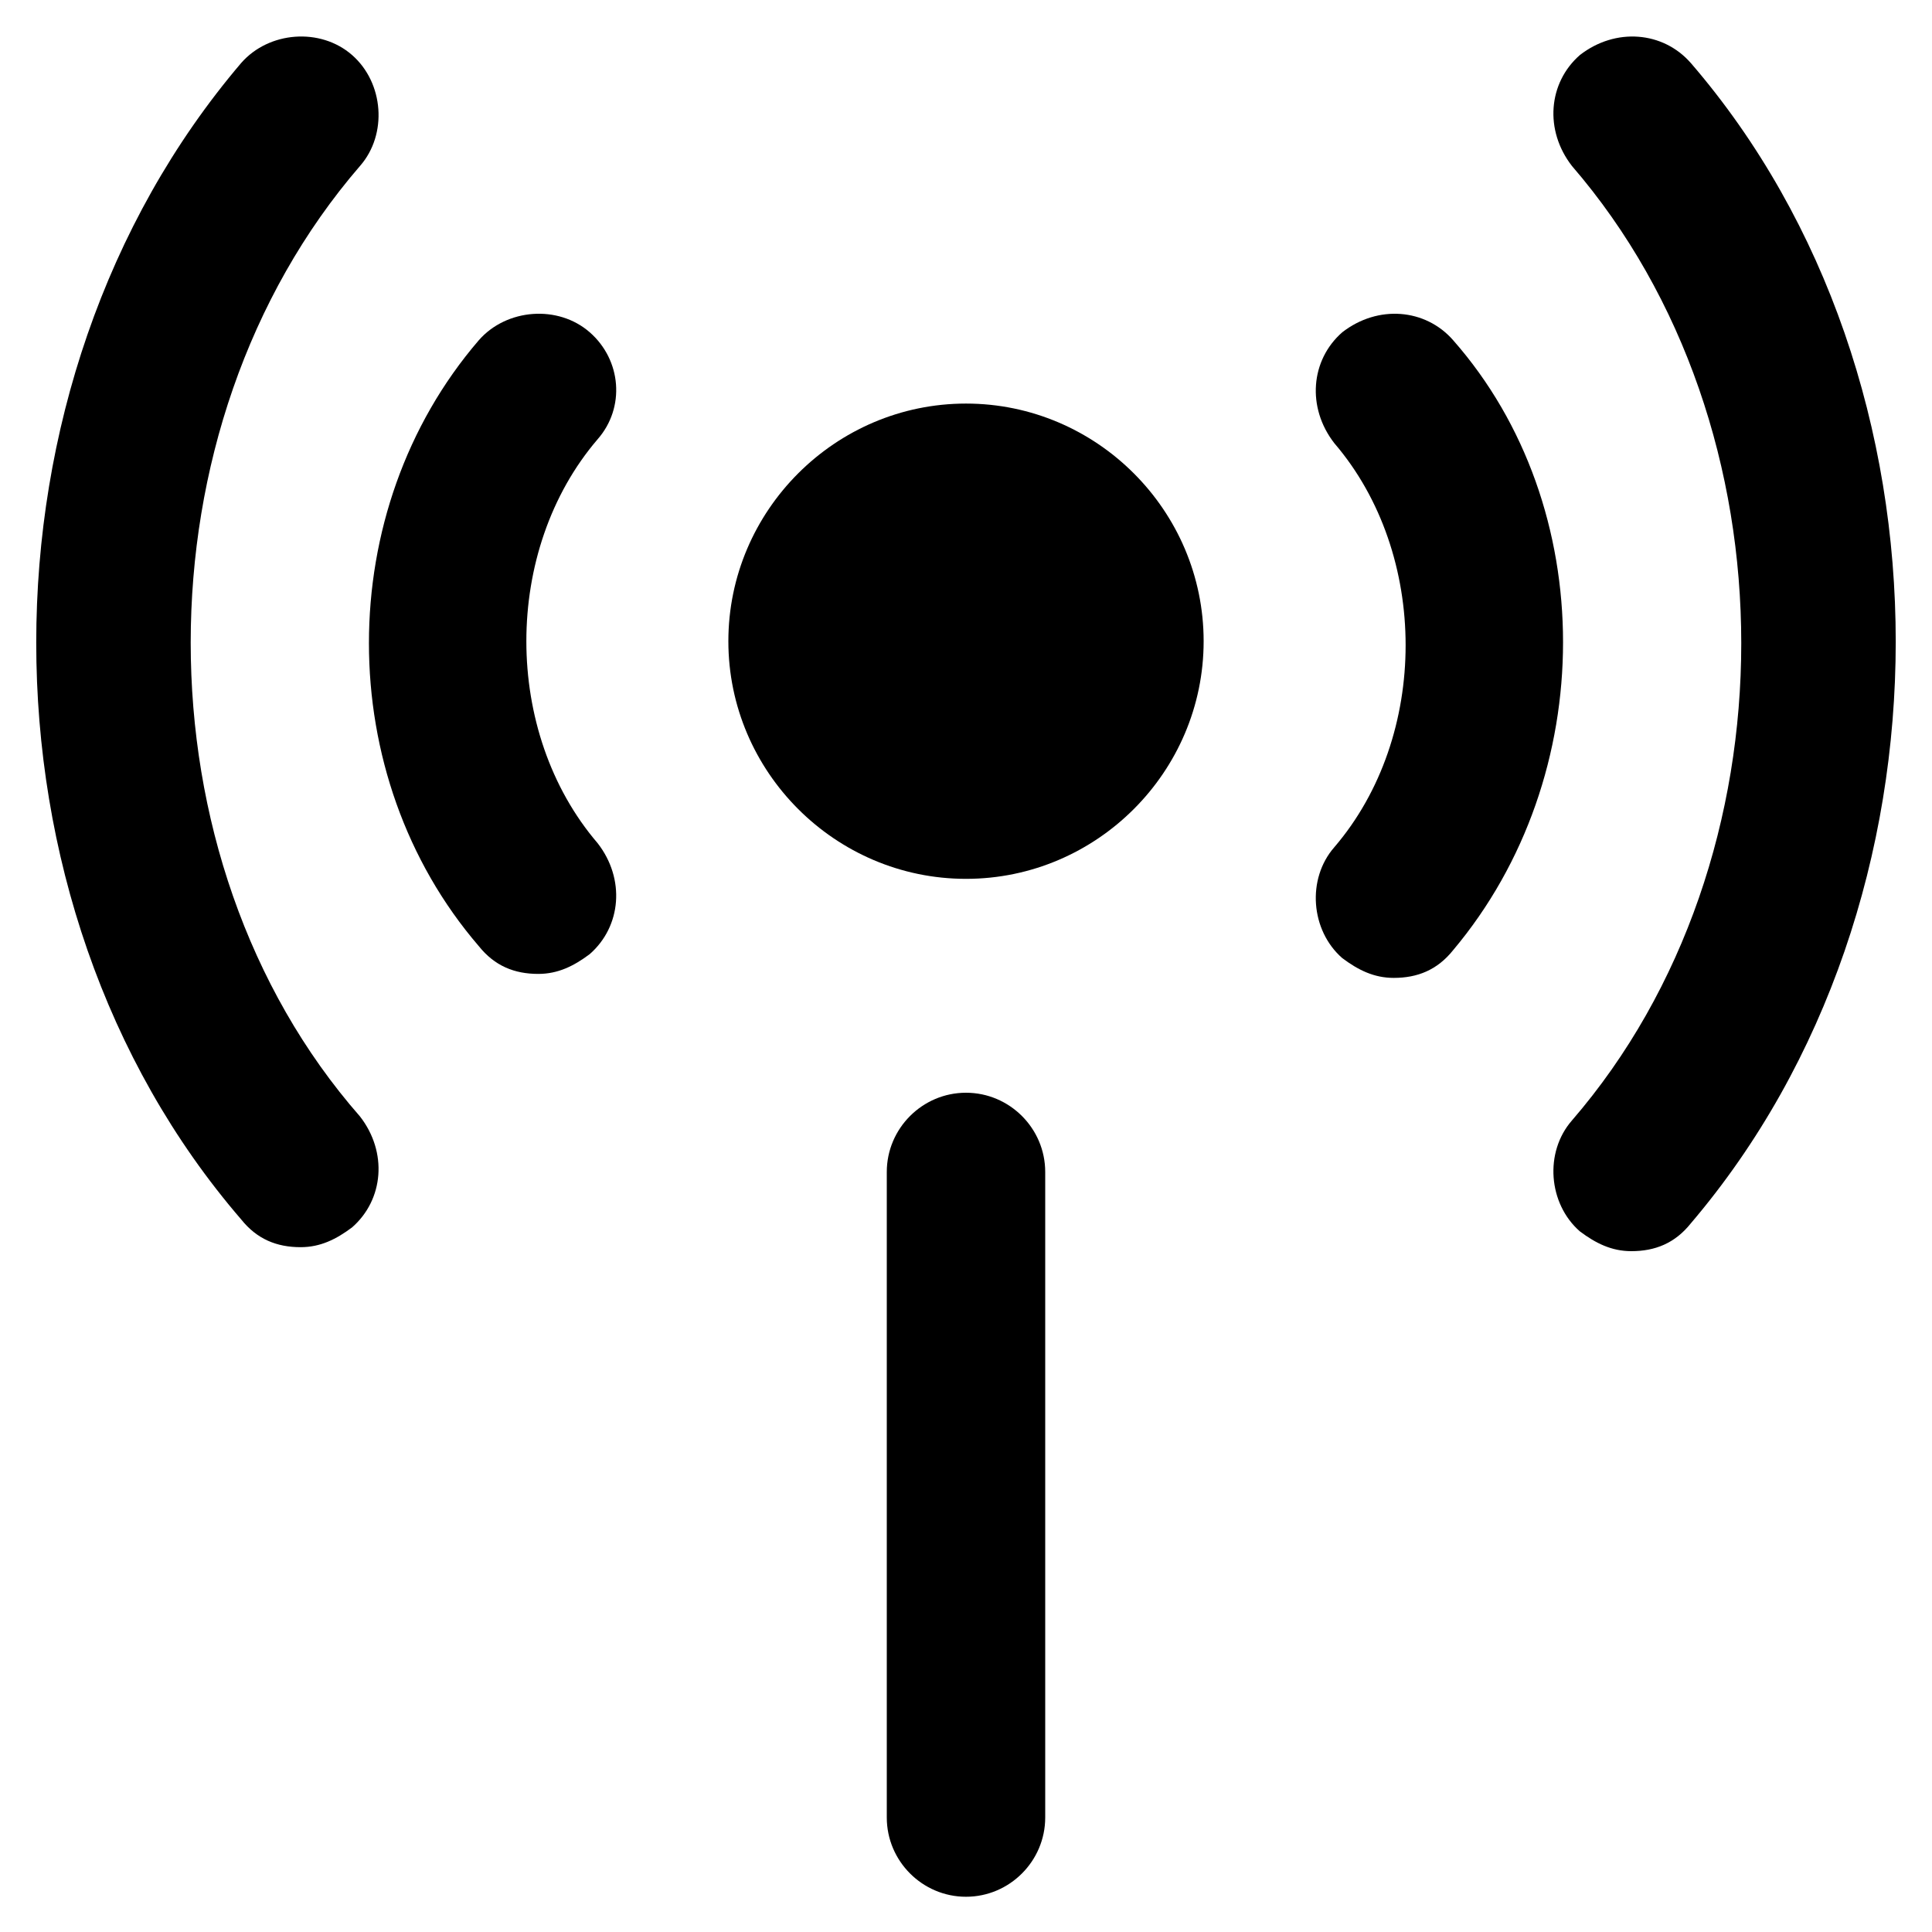
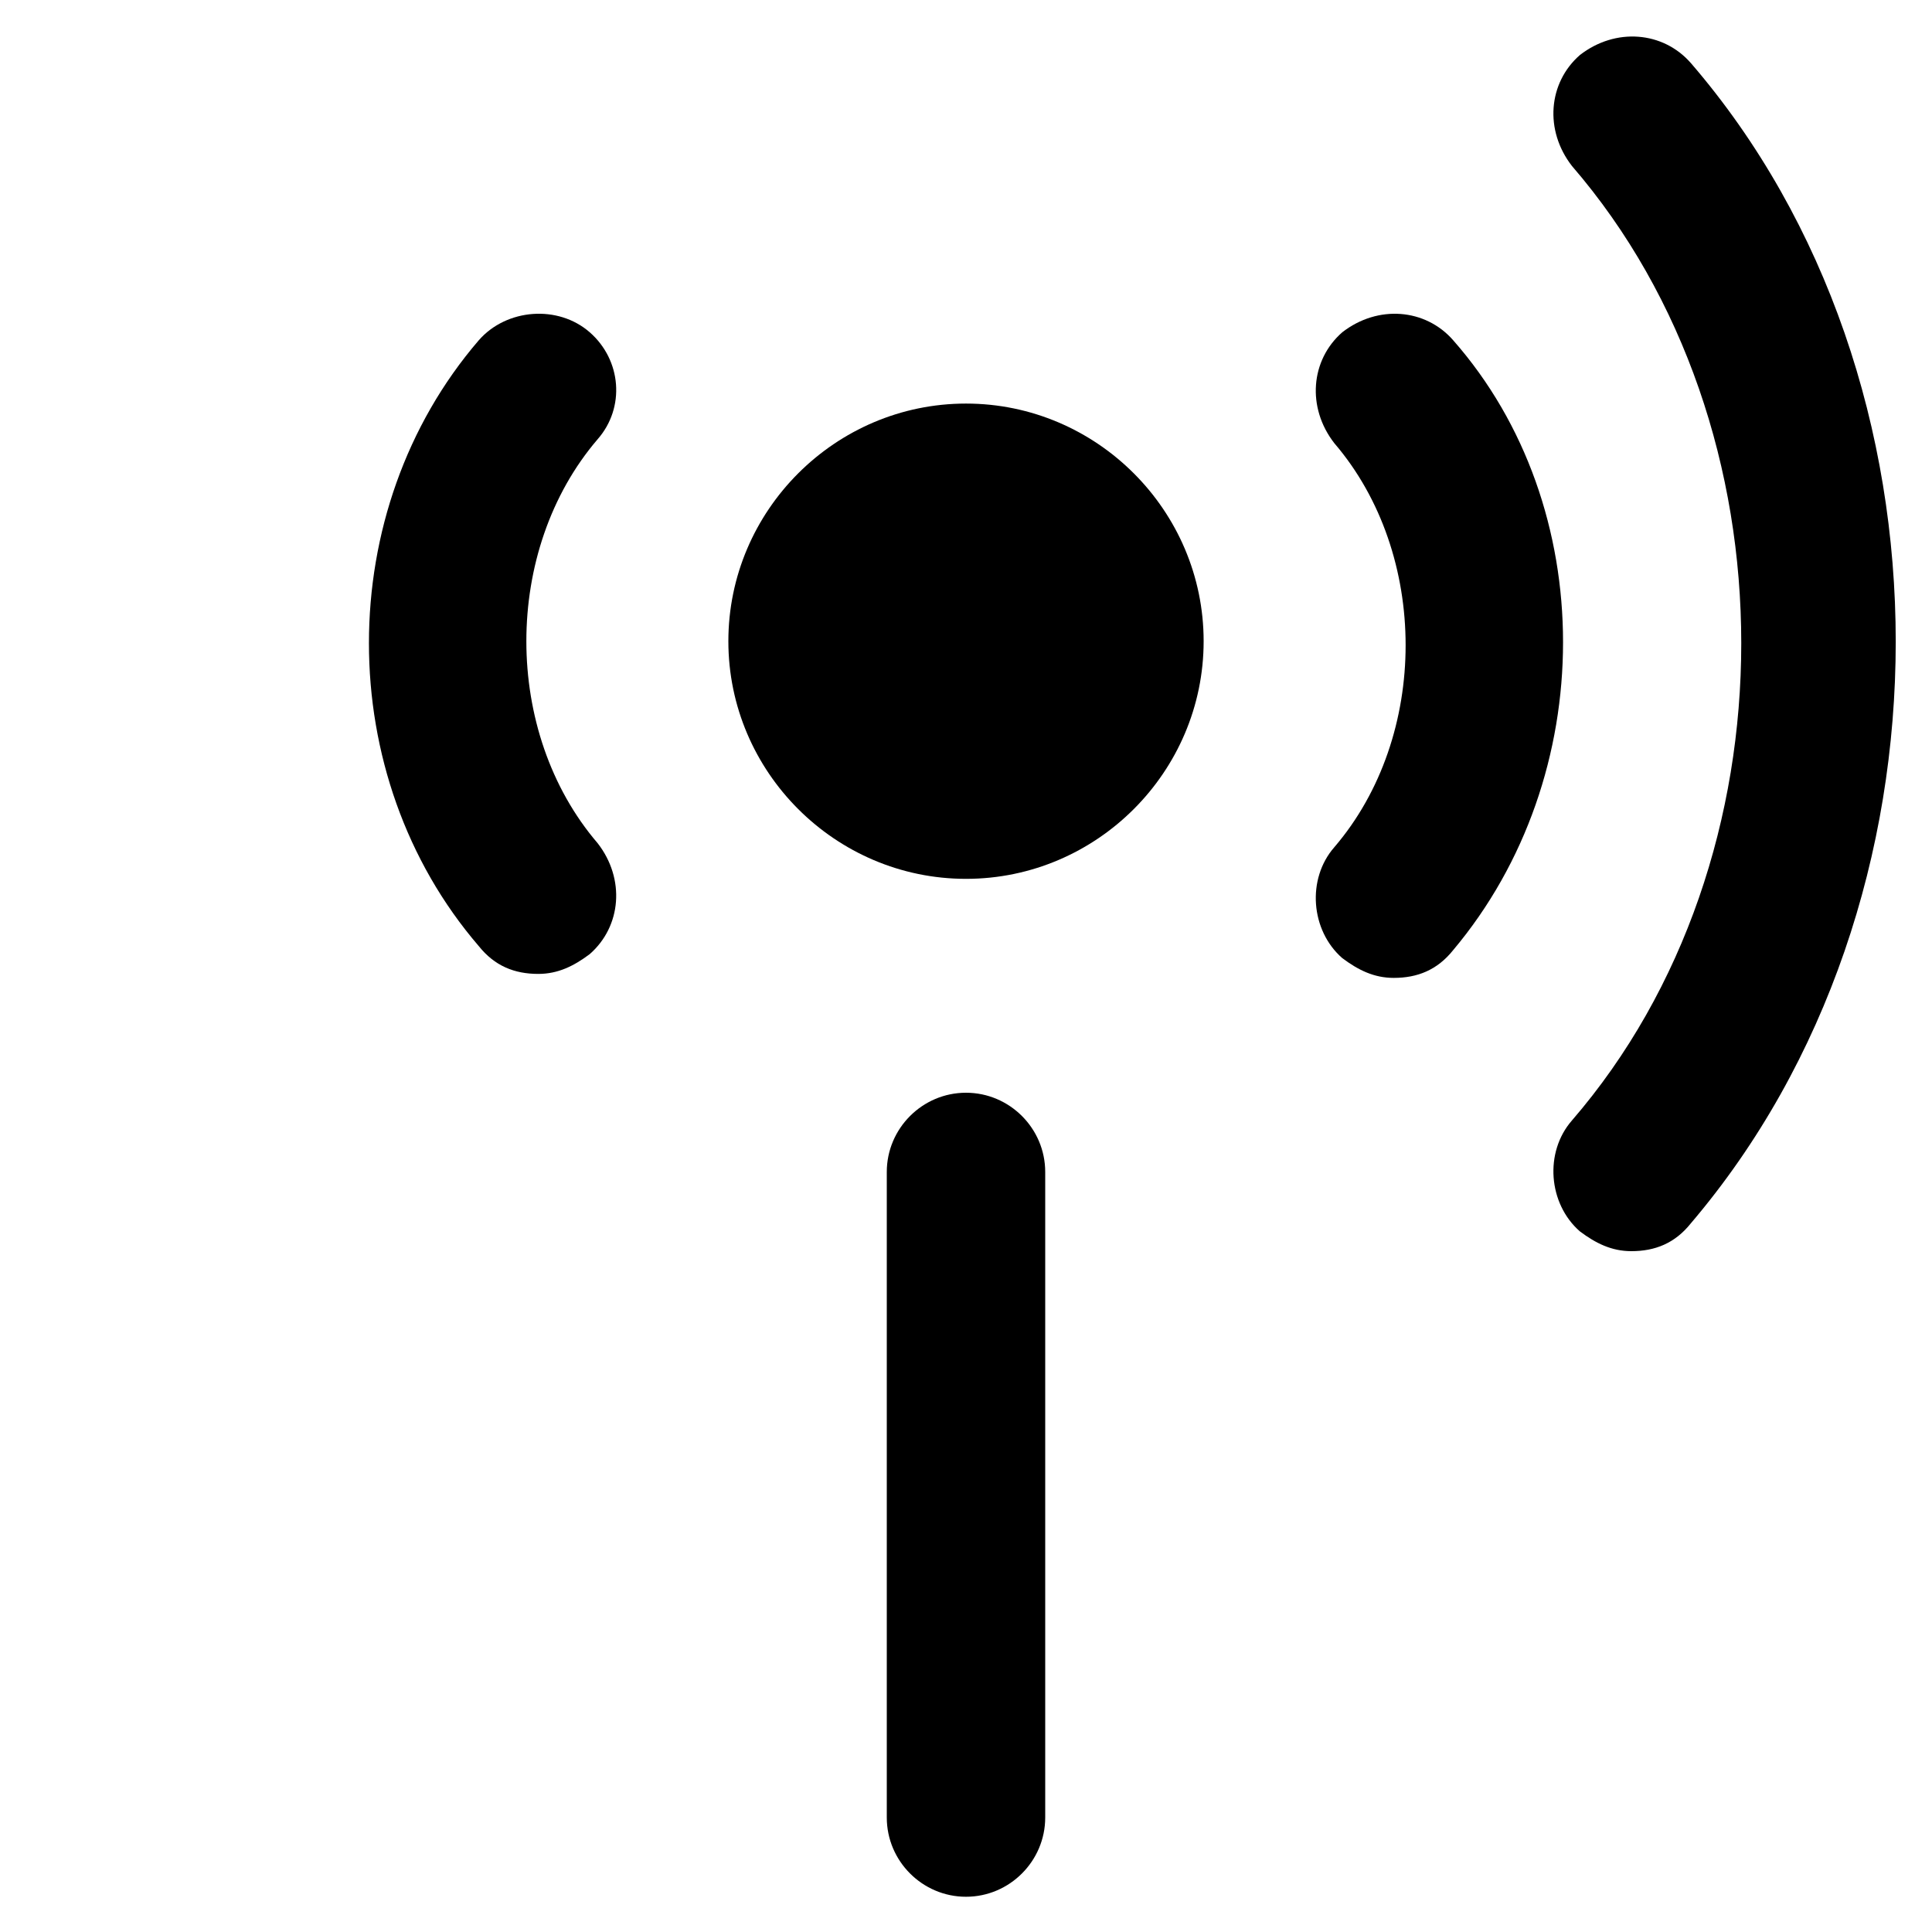
<svg xmlns="http://www.w3.org/2000/svg" fill="#000000" width="800px" height="800px" version="1.1" viewBox="144 144 512 512">
  <g>
    <path d="m400 646.66c-11.547 0-20.992-9.445-20.992-20.992v-171.09c0-11.547 9.445-20.992 20.992-20.992s20.992 9.445 20.992 20.992v171.09c0 11.543-9.449 20.992-20.992 20.992z" />
    <path d="m592.07 160.69c-7.348-8.398-19.941-9.445-29.391-2.098-8.398 7.348-9.445 19.941-2.098 29.391 59.828 69.273 59.828 183.68 0 252.95-7.348 8.398-6.297 22.043 2.098 29.391 4.199 3.148 8.398 5.246 13.645 5.246 6.297 0 11.547-2.098 15.742-7.348 72.43-85.02 72.43-223.57 0.004-307.54z" />
    <path d="m529.1 234.16c-7.348-8.398-19.941-9.445-29.391-2.098-8.398 7.348-9.445 19.941-2.098 29.391 25.191 29.391 25.191 77.672 0 107.06-7.348 8.398-6.297 22.043 2.098 29.391 4.199 3.148 8.398 5.246 13.645 5.246 6.297 0 11.547-2.098 15.742-7.348 38.836-46.184 38.836-117.55 0.004-161.64z" />
-     <path d="m239.41 187.98c7.348-8.398 6.297-22.043-2.102-29.391-8.395-7.348-22.039-6.297-29.387 2.098-72.422 85.02-72.422 222.52 0 306.48 4.199 5.246 9.445 7.348 15.742 7.348 5.246 0 9.445-2.098 13.645-5.246 8.398-7.348 9.445-19.941 2.098-29.391-59.824-68.223-59.824-182.63 0.004-251.9z" />
    <path d="m300.29 232.06c-8.398-7.348-22.043-6.297-29.391 2.098-38.836 45.133-38.836 115.46 0 160.59 4.199 5.246 9.445 7.348 15.742 7.348 5.246 0 9.445-2.098 13.645-5.246 8.398-7.348 9.445-19.941 2.098-29.391-25.191-29.391-25.191-77.672 0-107.06 7.356-8.398 6.305-20.992-2.094-28.34z" />
    <path d="m400 250.95c-34.637 0-62.977 28.34-62.977 62.977 0 34.637 28.34 62.977 62.977 62.977s62.977-28.34 62.977-62.977c0-34.637-28.34-62.977-62.977-62.977z" />
  </g>
</svg>